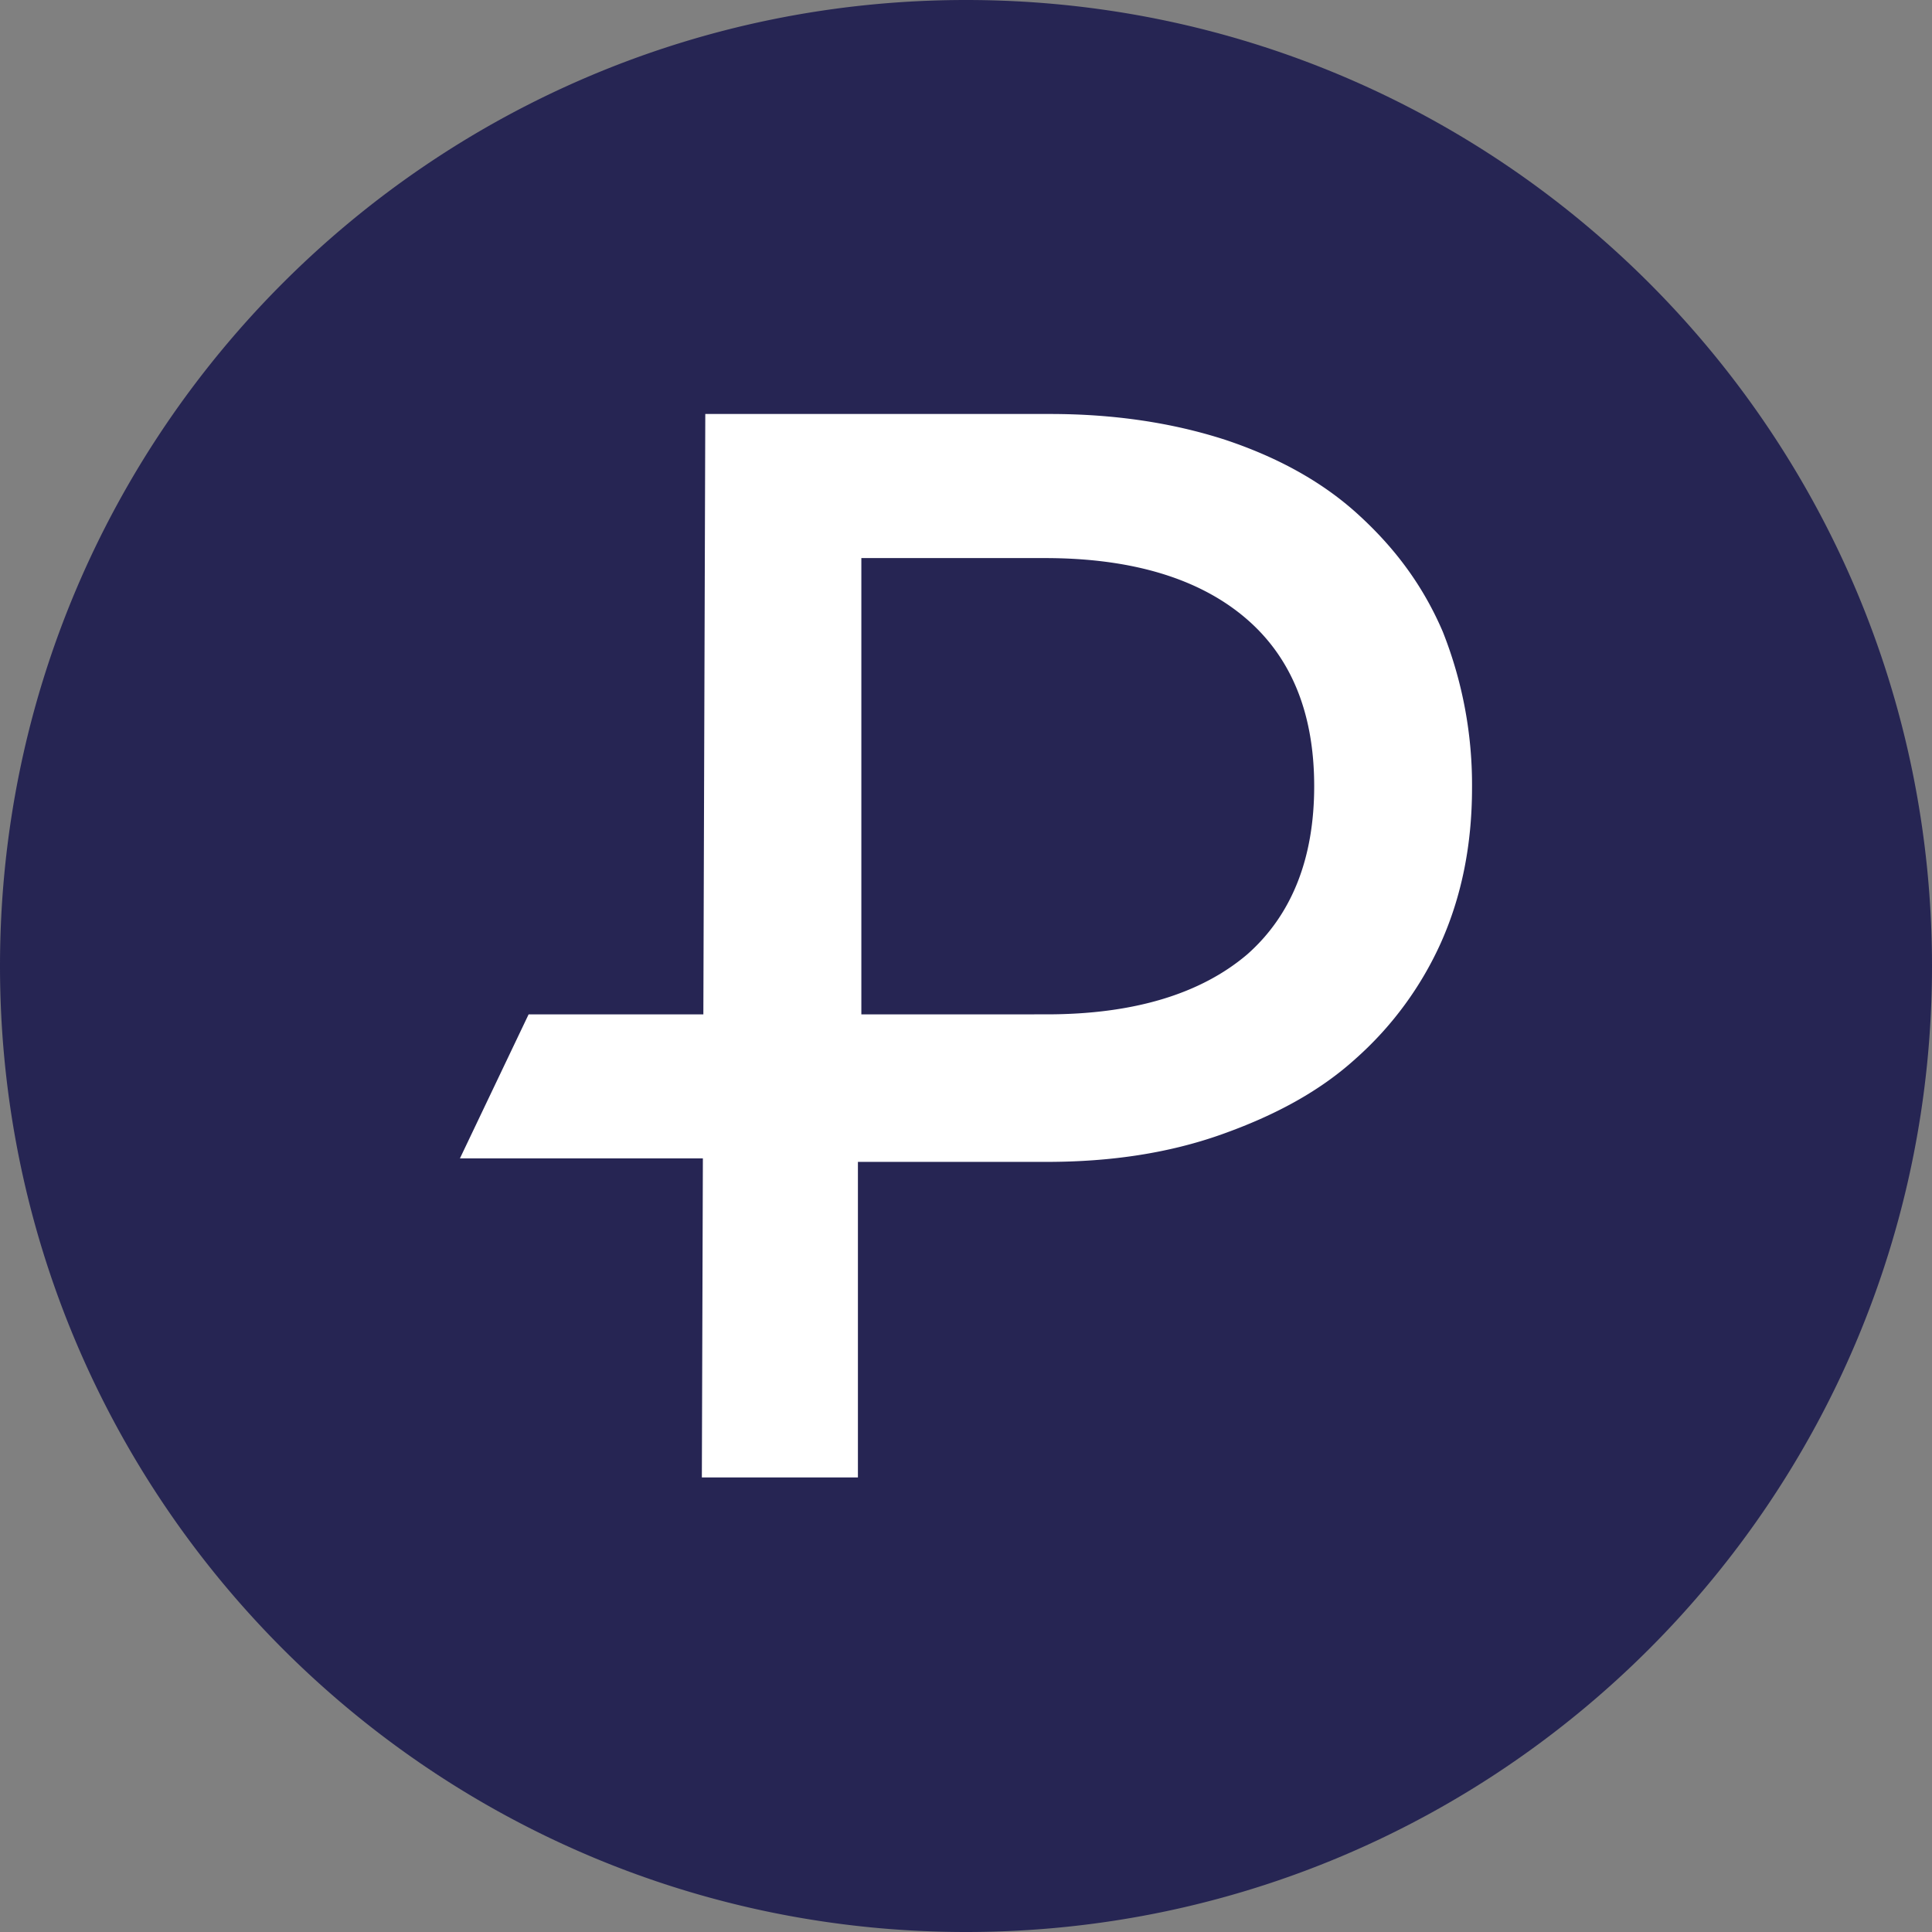
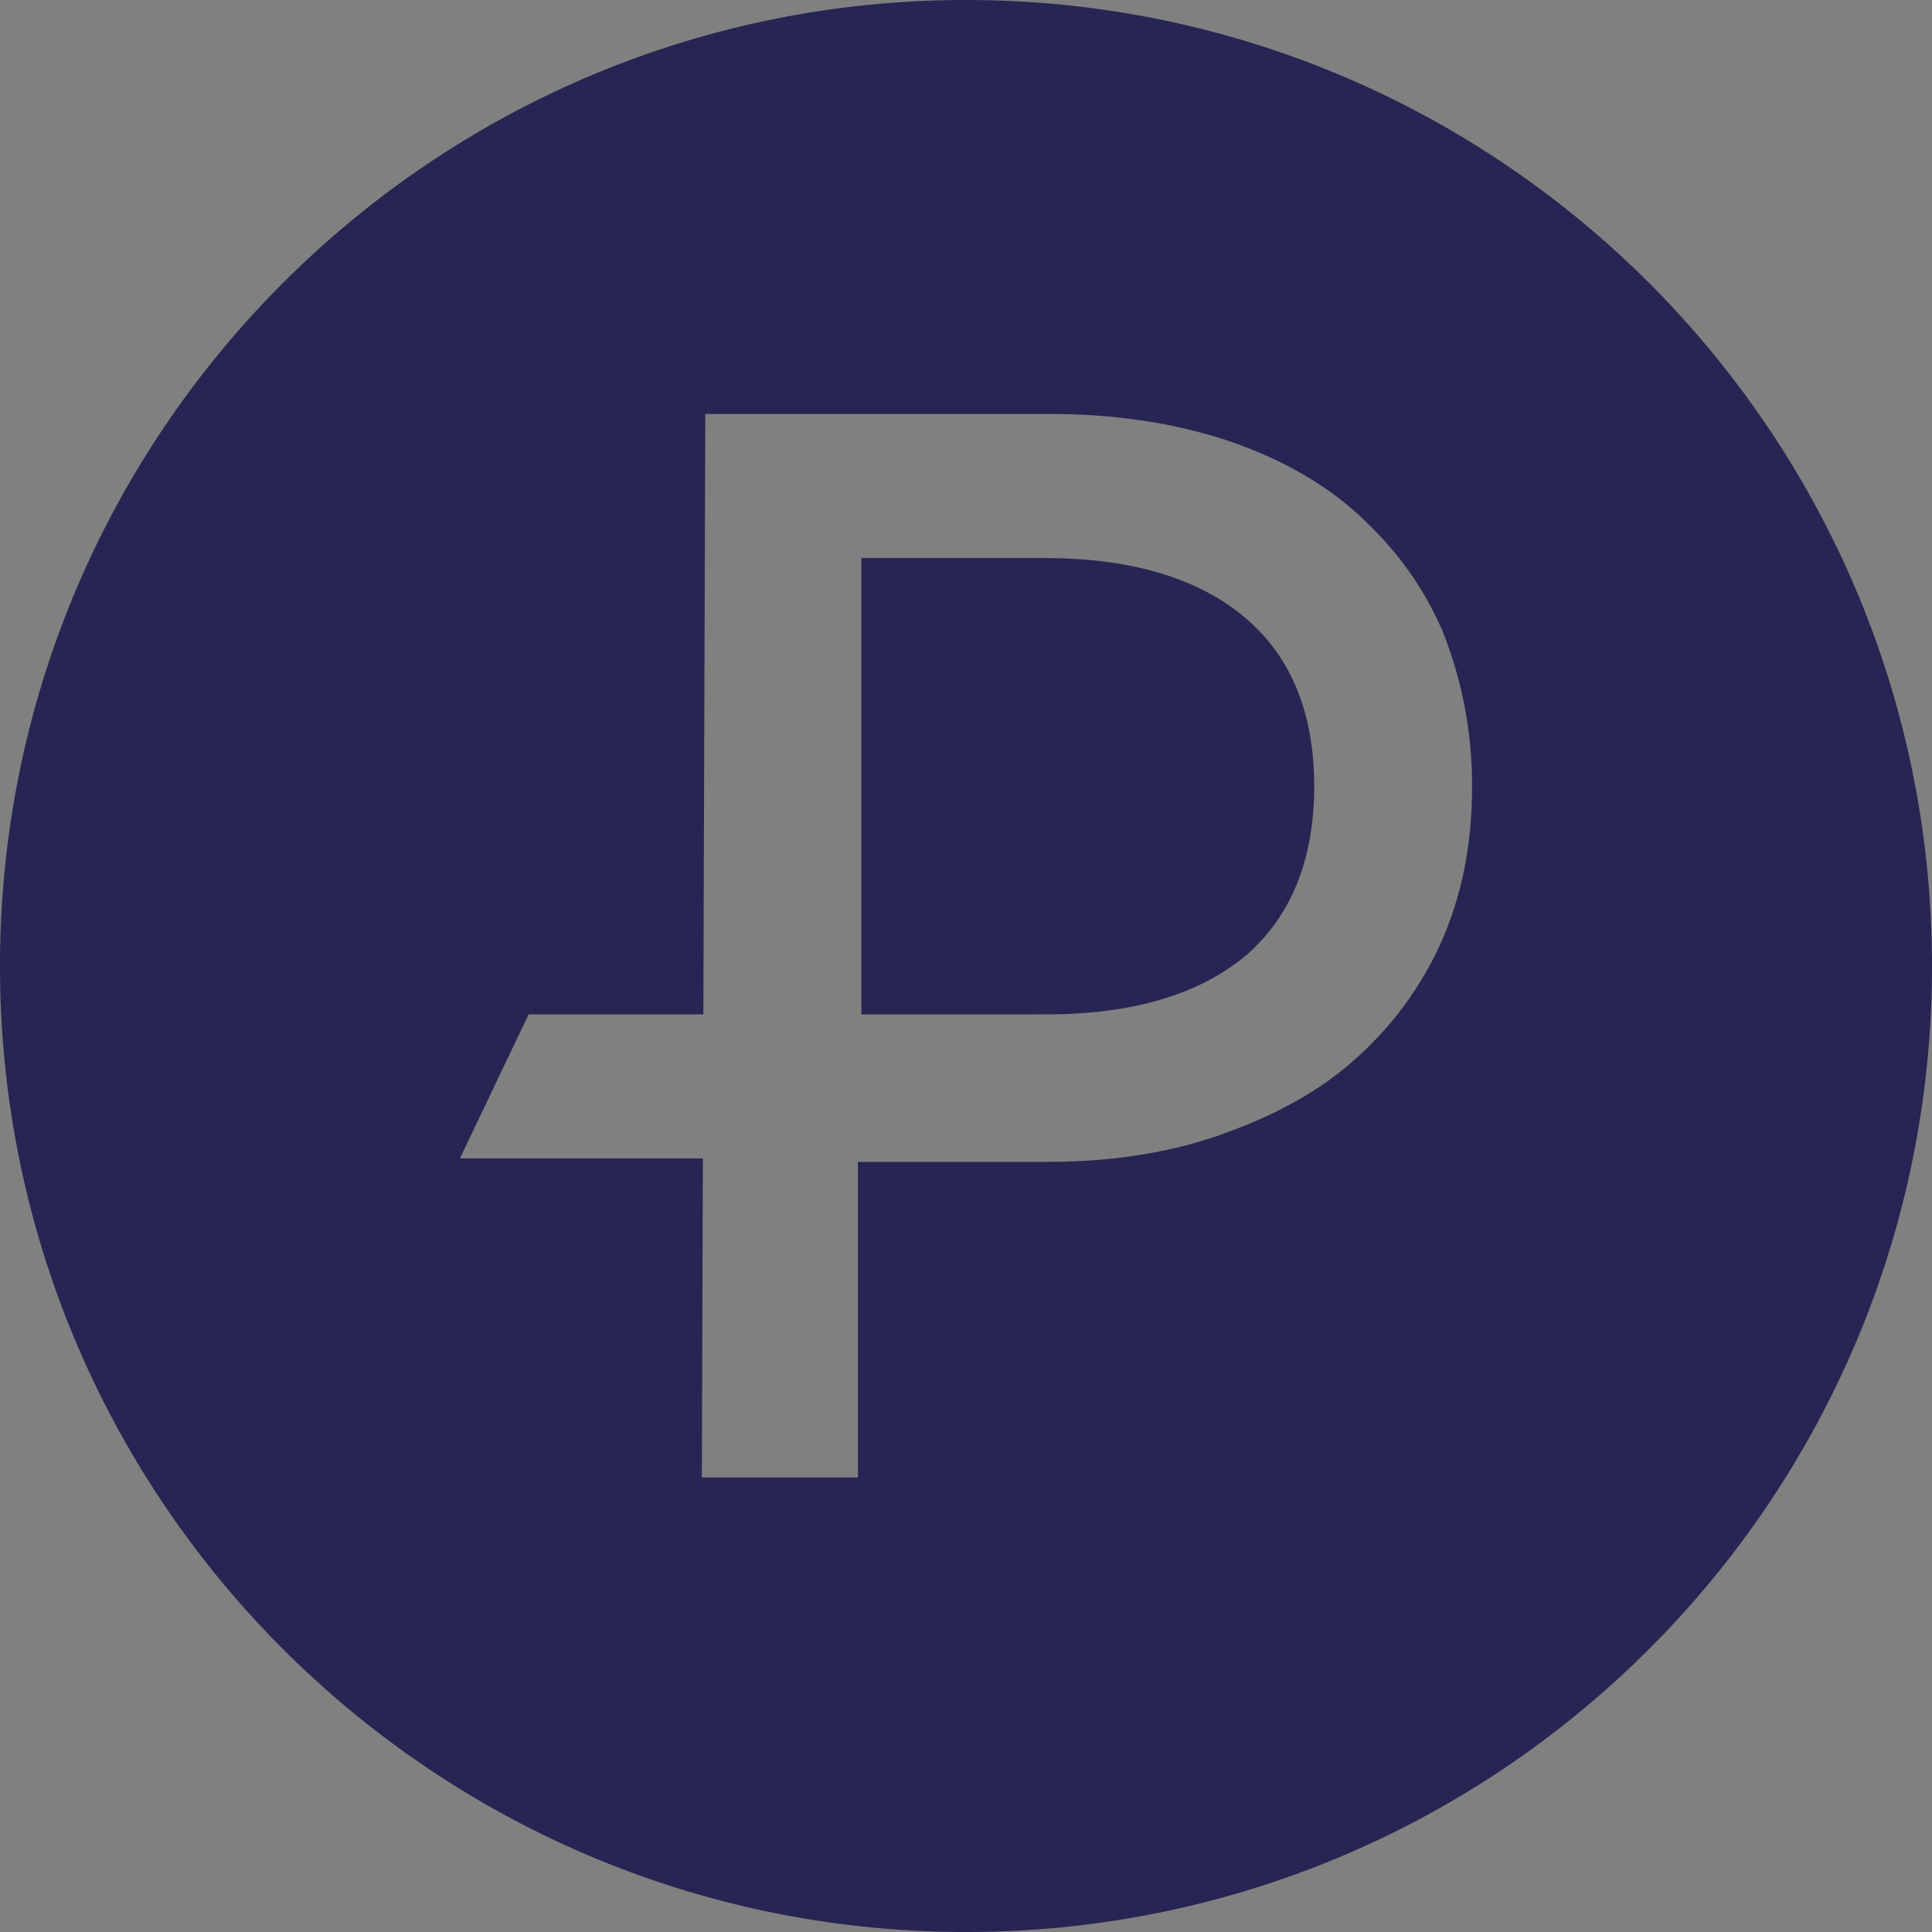
<svg xmlns="http://www.w3.org/2000/svg" width="36" height="36" viewBox="0 0 36 36">
  <rect x="0" y="0" width="36" height="36" fill="#808080" stroke="none" />
  <g fill="none" fill-rule="evenodd">
-     <circle cx="18" cy="18" r="17" fill="#FFF" />
    <path fill="#262553" fill-rule="nonzero" d="M18 0c9.941 0 18 8.059 18 18s-8.059 18-18 18S0 27.941 0 18 8.059 0 18 0zm-4.903 21.585l-.019 5.945h2.908v-5.88h3.516c1.183 0 2.27-.16 3.26-.512.991-.352 1.822-.799 2.493-1.406a6.401 6.401 0 0 0 1.598-2.174c.384-.863.576-1.821.576-2.876a7.727 7.727 0 0 0-.544-2.909c-.383-.895-.927-1.598-1.598-2.205s-1.502-1.055-2.46-1.374c-.992-.32-2.078-.48-3.26-.48h-6.425l-.036 11.187H9.85L8.57 21.585h4.526zm6.405-2.684H16.05v-8.502h3.42c1.63 0 2.877.384 3.74 1.119.863.735 1.278 1.79 1.278 3.132s-.415 2.397-1.246 3.132c-.863.735-2.11 1.119-3.74 1.119z" />
  </g>
</svg>